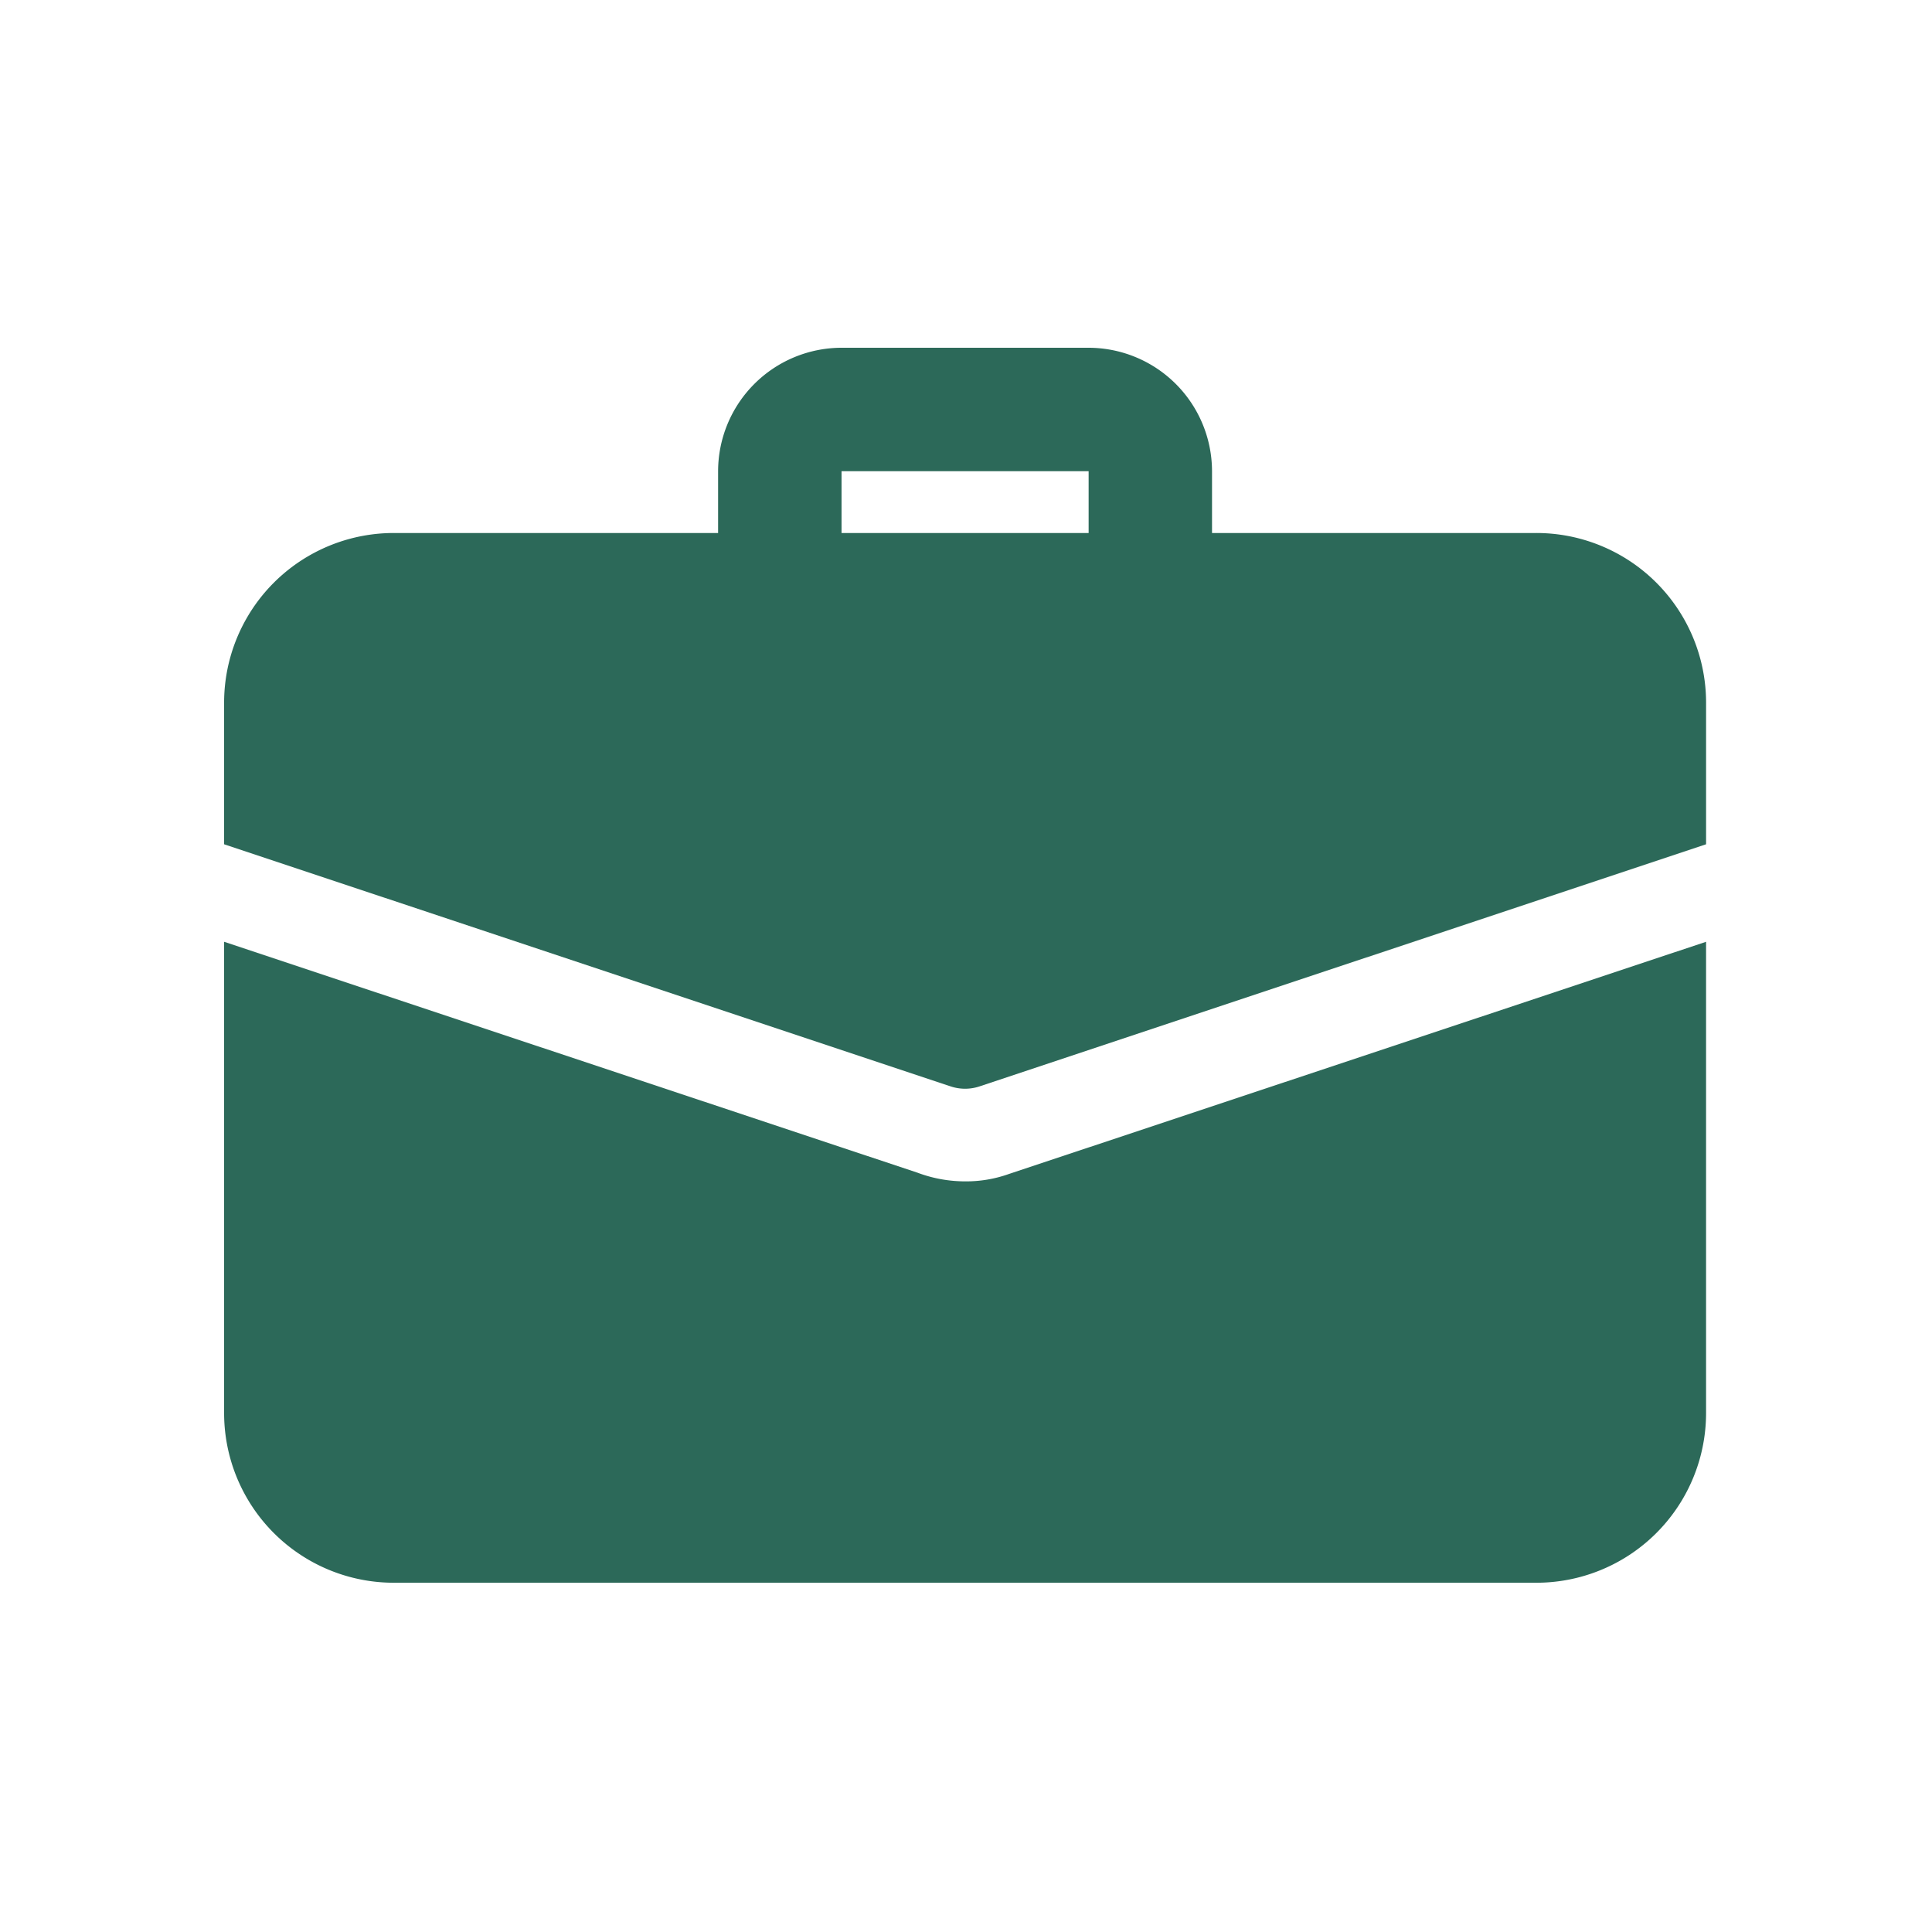
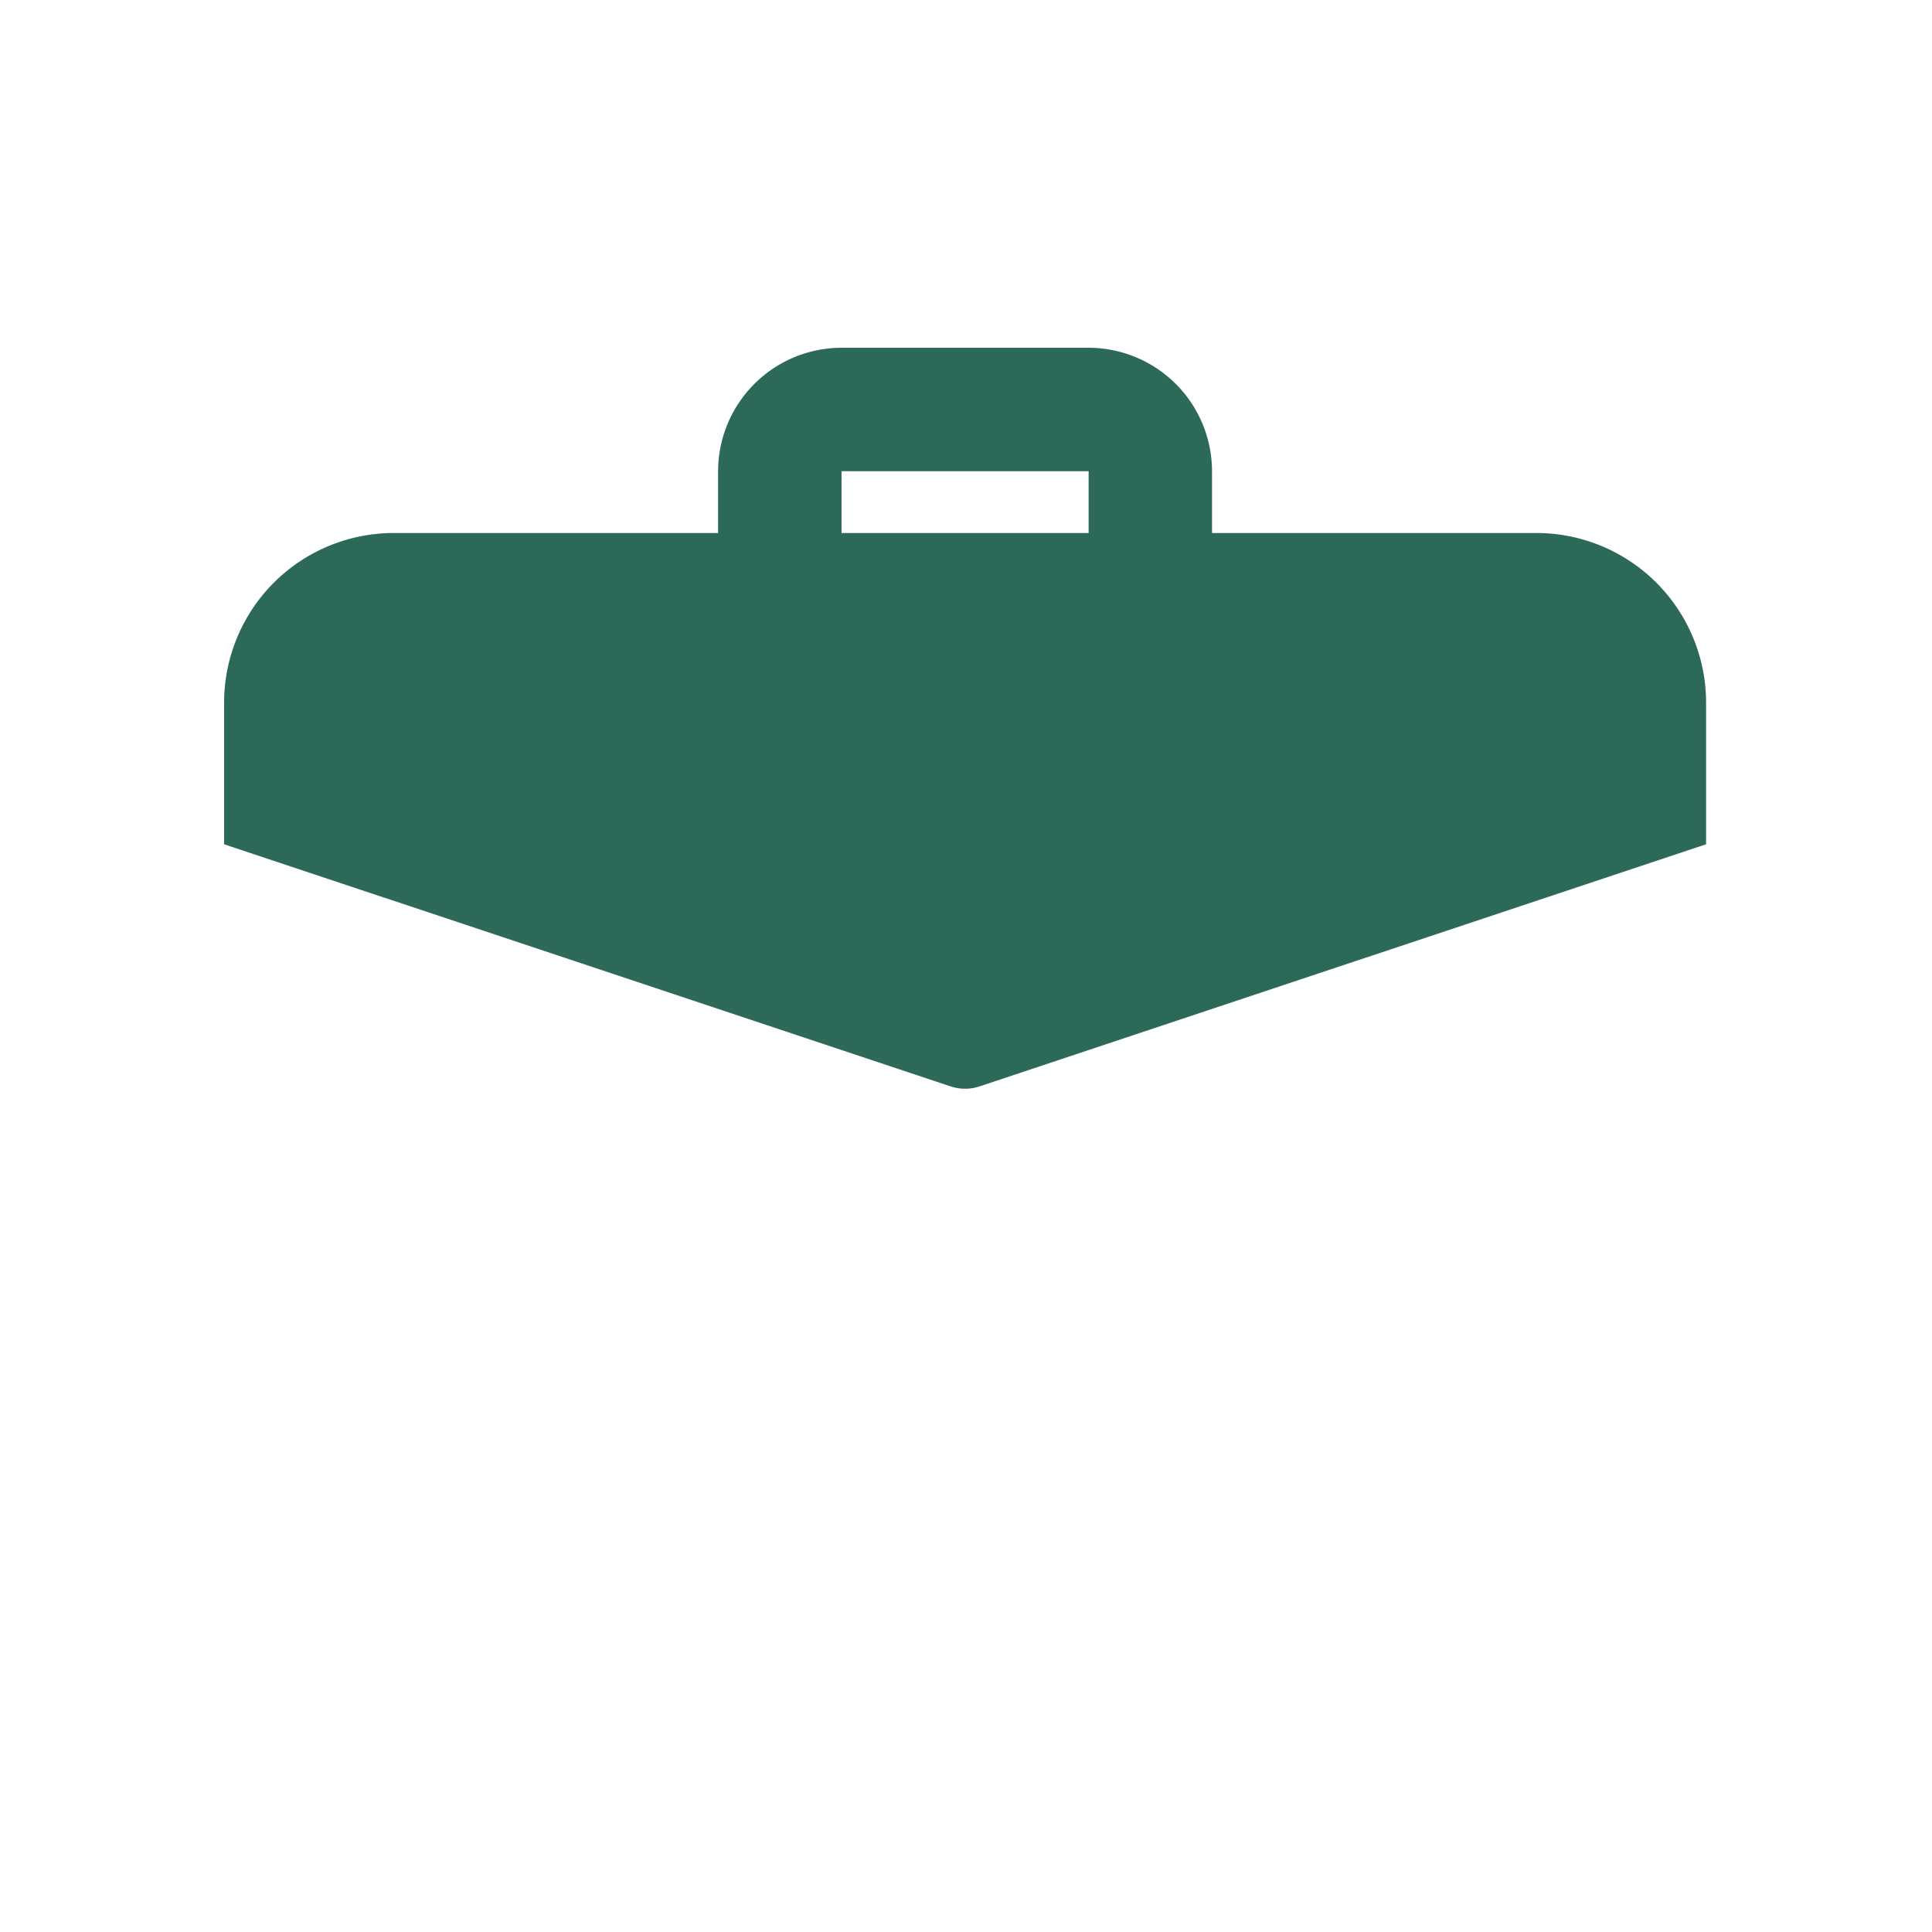
<svg xmlns="http://www.w3.org/2000/svg" width="144" height="144" viewBox="0 0 144 144">
  <rect x="0" y="0" width="144" height="144" fill="#333333" stroke="none" />
  <defs>
    <clipPath id="clip-Artboard_5">
      <rect width="144" height="144" />
    </clipPath>
  </defs>
  <g id="Artboard_5" data-name="Artboard – 5" clip-path="url(#clip-Artboard_5)">
    <rect width="144" height="144" fill="#fff" />
    <g id="suitcase" transform="translate(16.704 23.92)">
      <path id="Path_6044" data-name="Path 6044" d="M40.217,22.711a4.6,4.6,0,0,1-4.6-4.6V11.2H17.2v6.9a4.6,4.6,0,0,1-9.2,0V11.2A9.214,9.214,0,0,1,17.2,2H35.614a9.214,9.214,0,0,1,9.2,9.2v6.9A4.6,4.6,0,0,1,40.217,22.711Z" transform="translate(28.819)" fill="#2c6959" />
-       <path id="Path_6045" data-name="Path 6045" d="M58.5,28.925a9.48,9.48,0,0,1-3.268.552,10.085,10.085,0,0,1-3.544-.644L0,11.62V46.736A12.649,12.649,0,0,0,12.656,59.393H97.8a12.649,12.649,0,0,0,12.656-12.656V11.62Z" transform="translate(0 34.655)" fill="#2c6959" />
      <path id="Path_6046" data-name="Path 6046" d="M110.457,17.656V28.2L56.333,46.237a3.406,3.406,0,0,1-2.209,0L0,28.2V17.656A12.649,12.649,0,0,1,12.656,5H97.8A12.649,12.649,0,0,1,110.457,17.656Z" transform="translate(0 10.807)" fill="#2c6959" />
    </g>
  </g>
</svg>